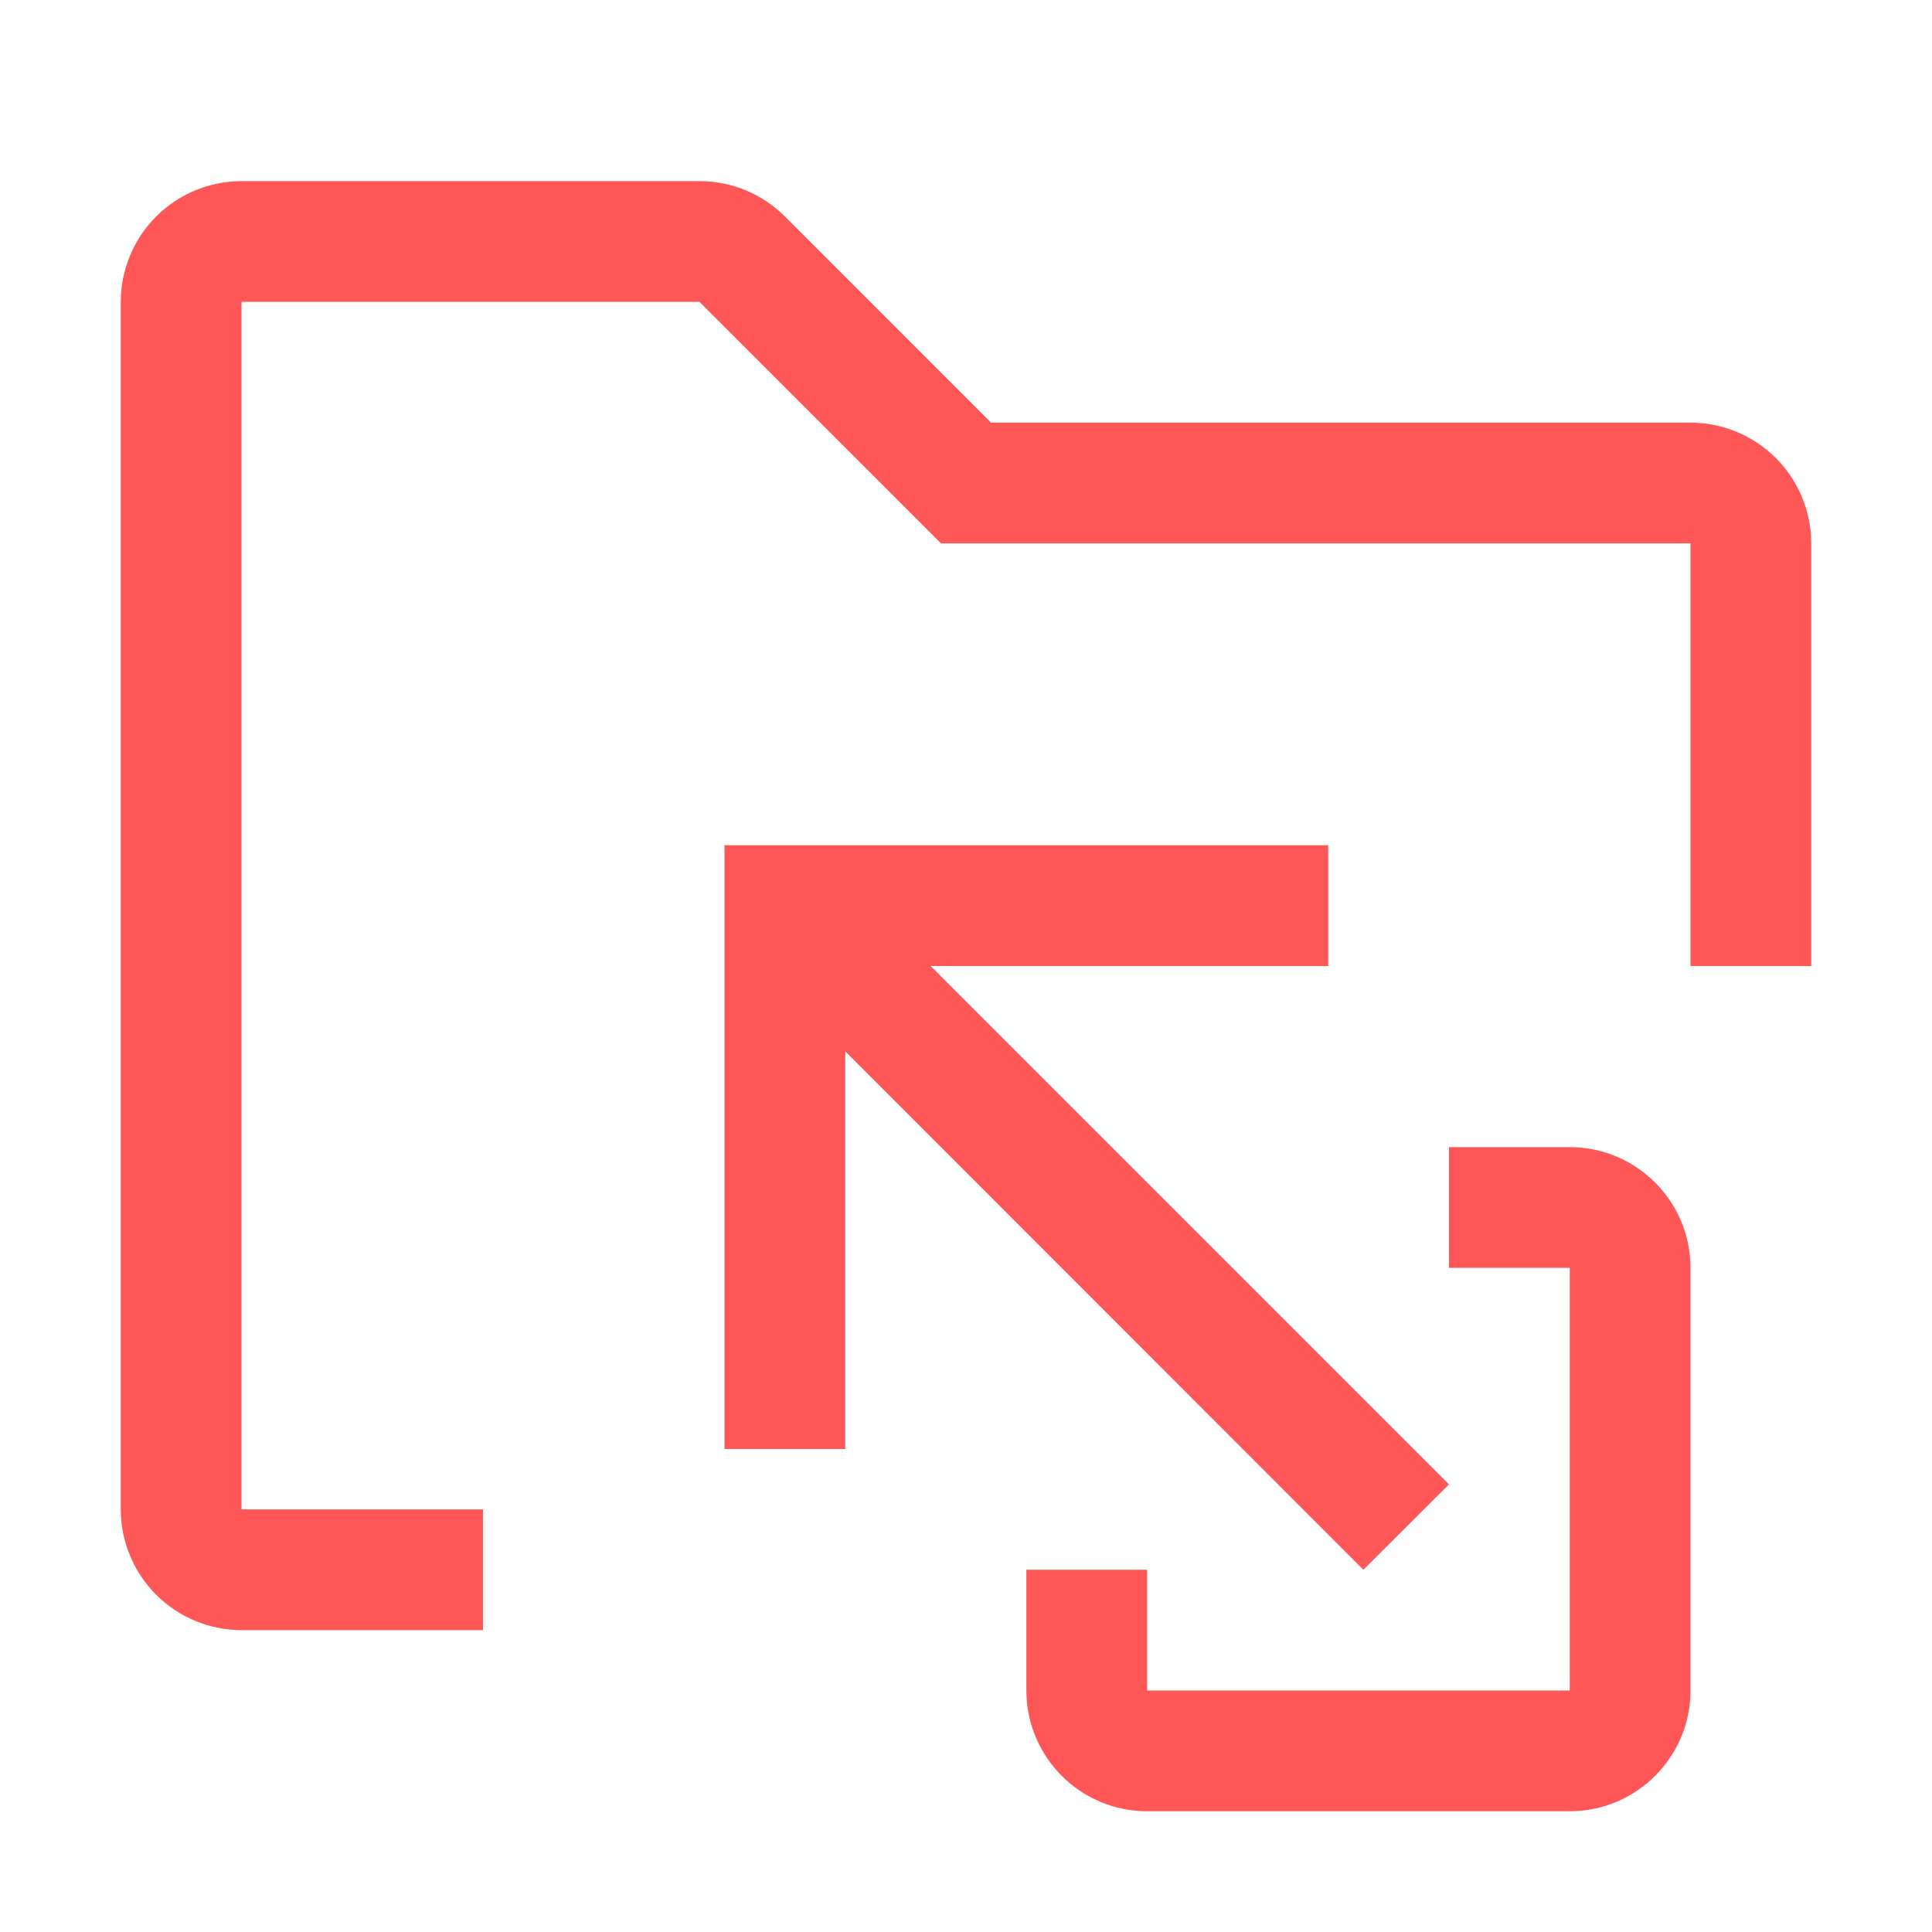
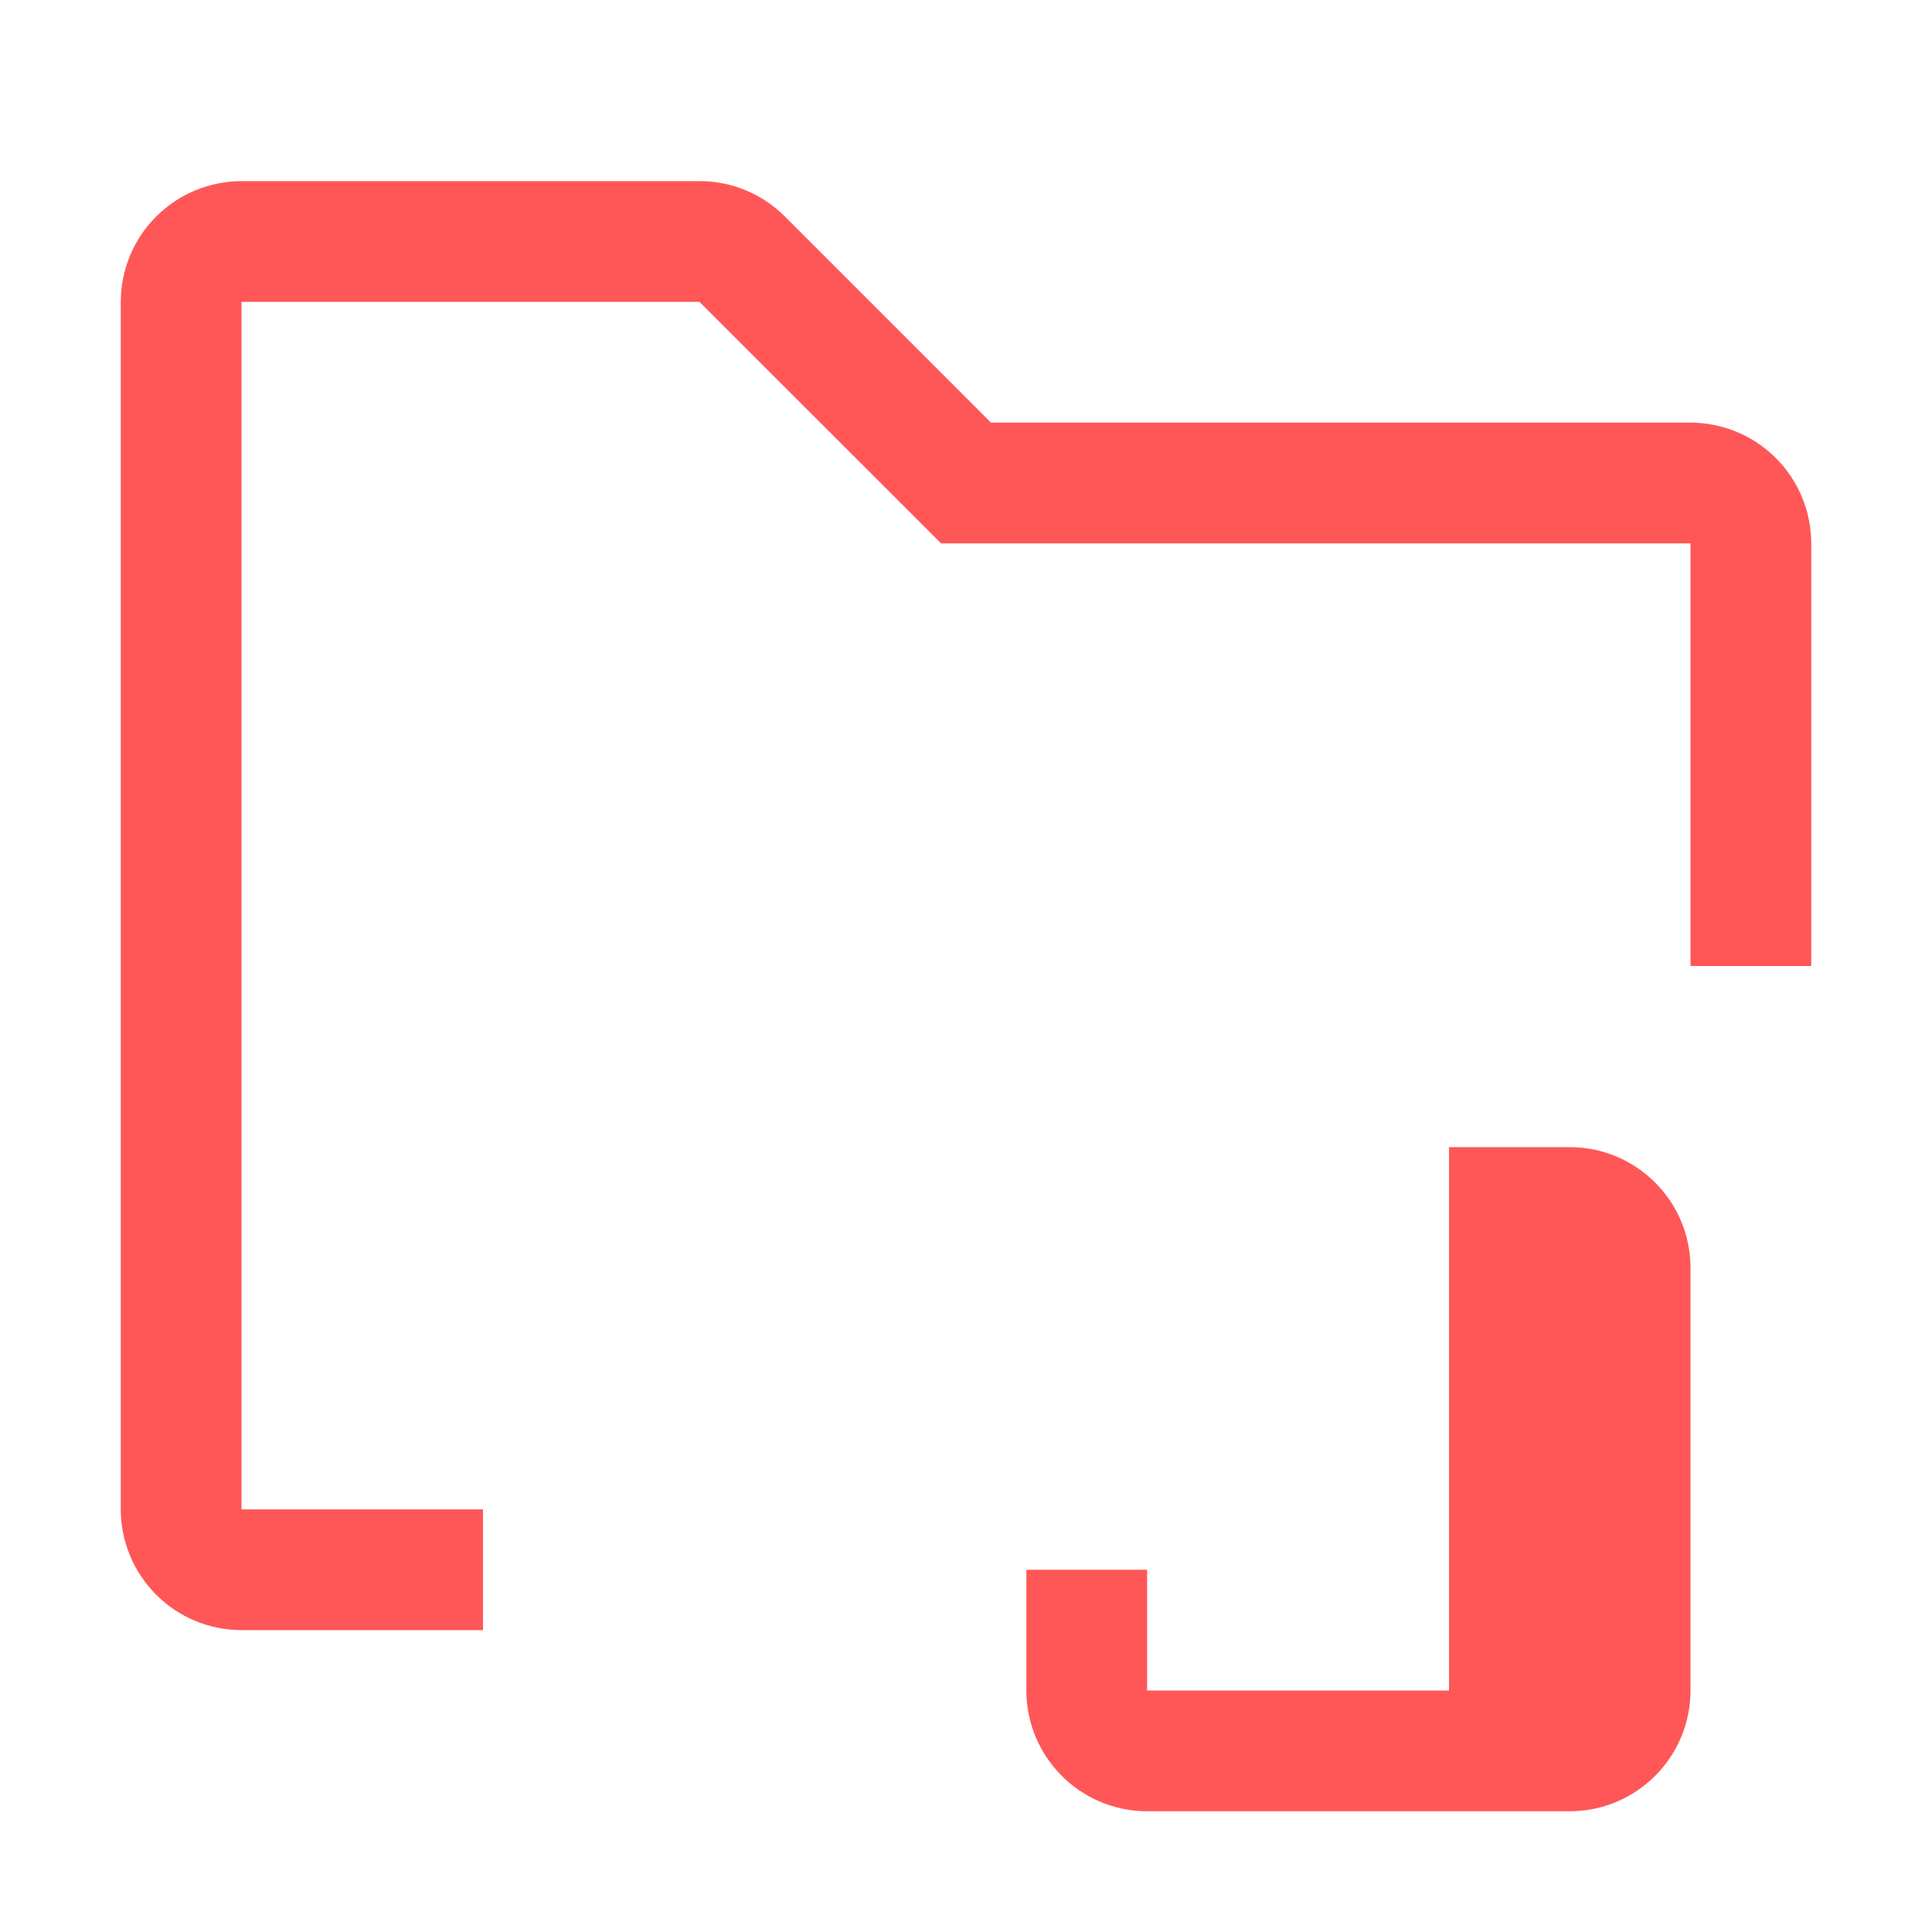
<svg xmlns="http://www.w3.org/2000/svg" width="40" height="40" viewBox="0 0 40 40" fill="none">
  <g id="carbon:boot-volume-alt">
-     <path id="Vector" d="M32.5 37.5H23.75C22.371 37.5 21.25 36.379 21.25 35V32.5H23.75V35H32.5V26.25H30V23.75H32.5C33.879 23.75 35 24.871 35 26.25V35C35 36.379 33.879 37.5 32.5 37.5Z" fill="#FF5757" />
-     <path id="Vector_2" d="M15 30H17.5V21.767L28.227 32.5L30 30.733L19.267 20H27.5V17.5H15V30Z" fill="#FF5757" />
+     <path id="Vector" d="M32.5 37.5H23.75C22.371 37.5 21.25 36.379 21.25 35V32.5H23.75V35H32.5H30V23.75H32.5C33.879 23.75 35 24.871 35 26.25V35C35 36.379 33.879 37.5 32.5 37.5Z" fill="#FF5757" />
    <path id="Vector_3" d="M10 33.75H5C4.337 33.749 3.702 33.486 3.233 33.017C2.764 32.548 2.501 31.913 2.5 31.25V6.25C2.501 5.587 2.764 4.952 3.233 4.483C3.702 4.014 4.337 3.751 5 3.75H14.482C14.811 3.749 15.136 3.814 15.44 3.94C15.743 4.065 16.018 4.25 16.25 4.482L20.517 8.75H35C35.663 8.751 36.298 9.014 36.767 9.483C37.236 9.952 37.499 10.587 37.5 11.25V20H35V11.25H19.483L14.482 6.25H5V31.25H10V33.75Z" fill="#FF5757" />
  </g>
</svg>